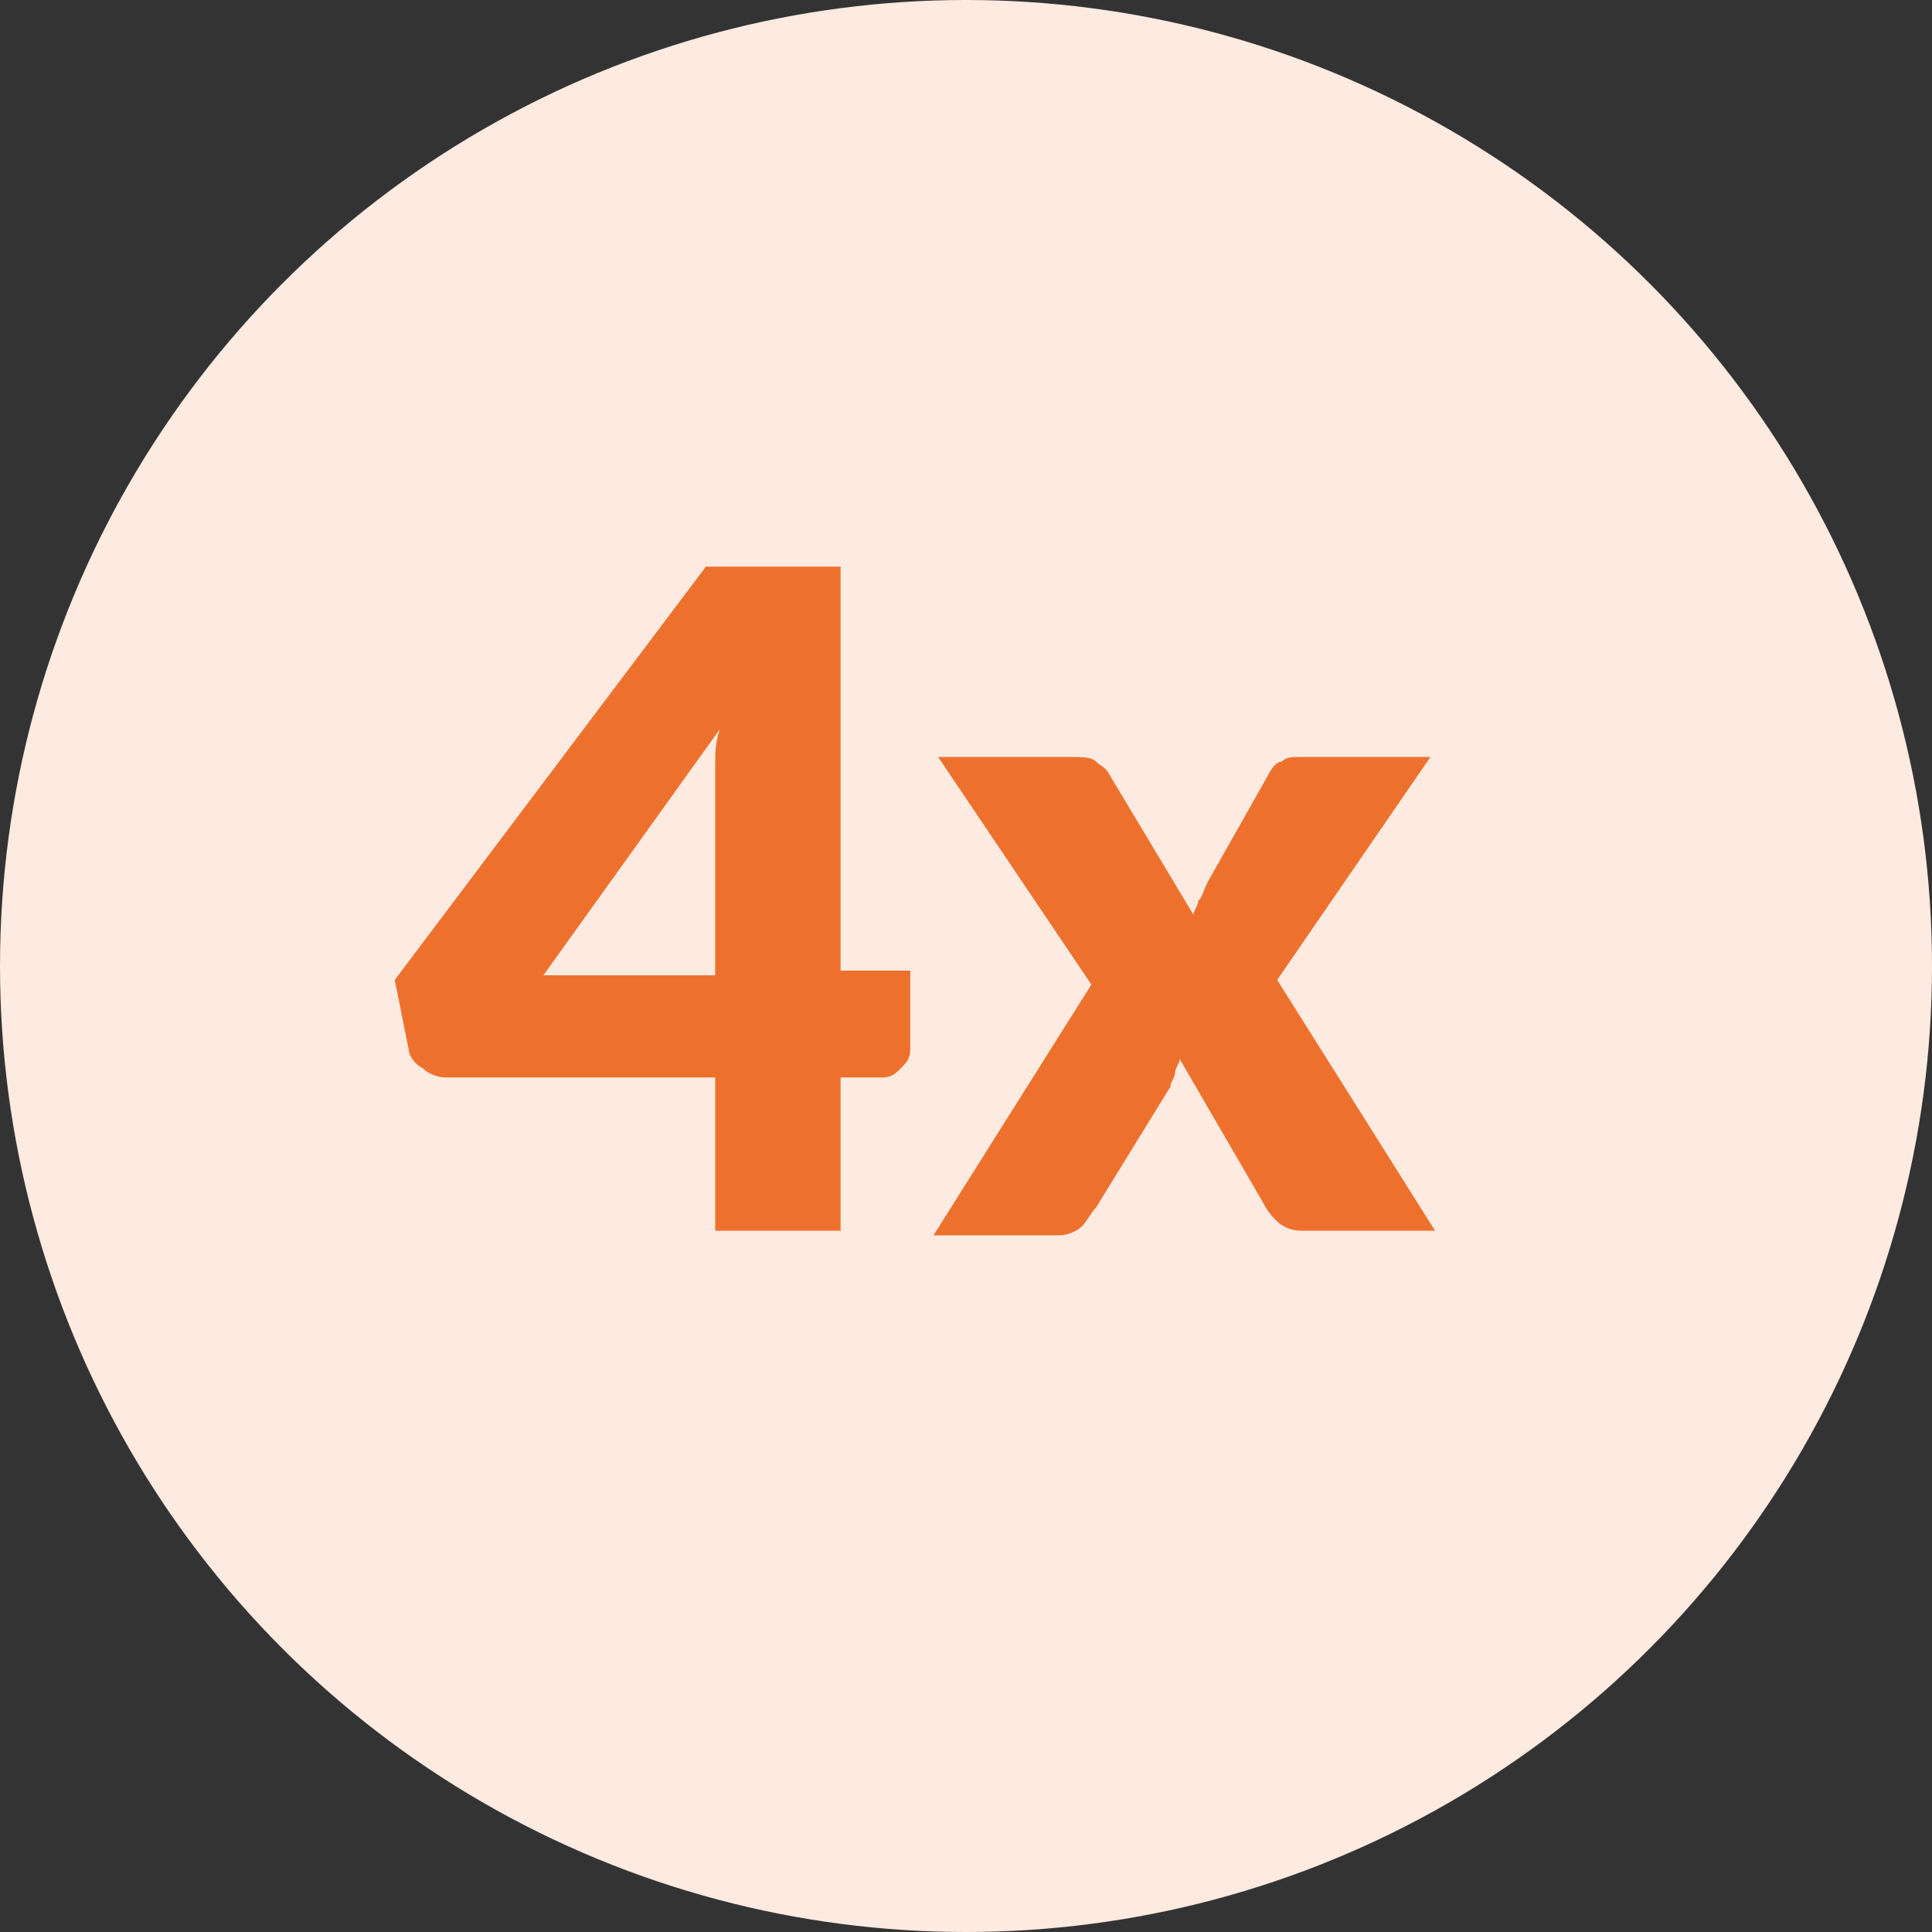
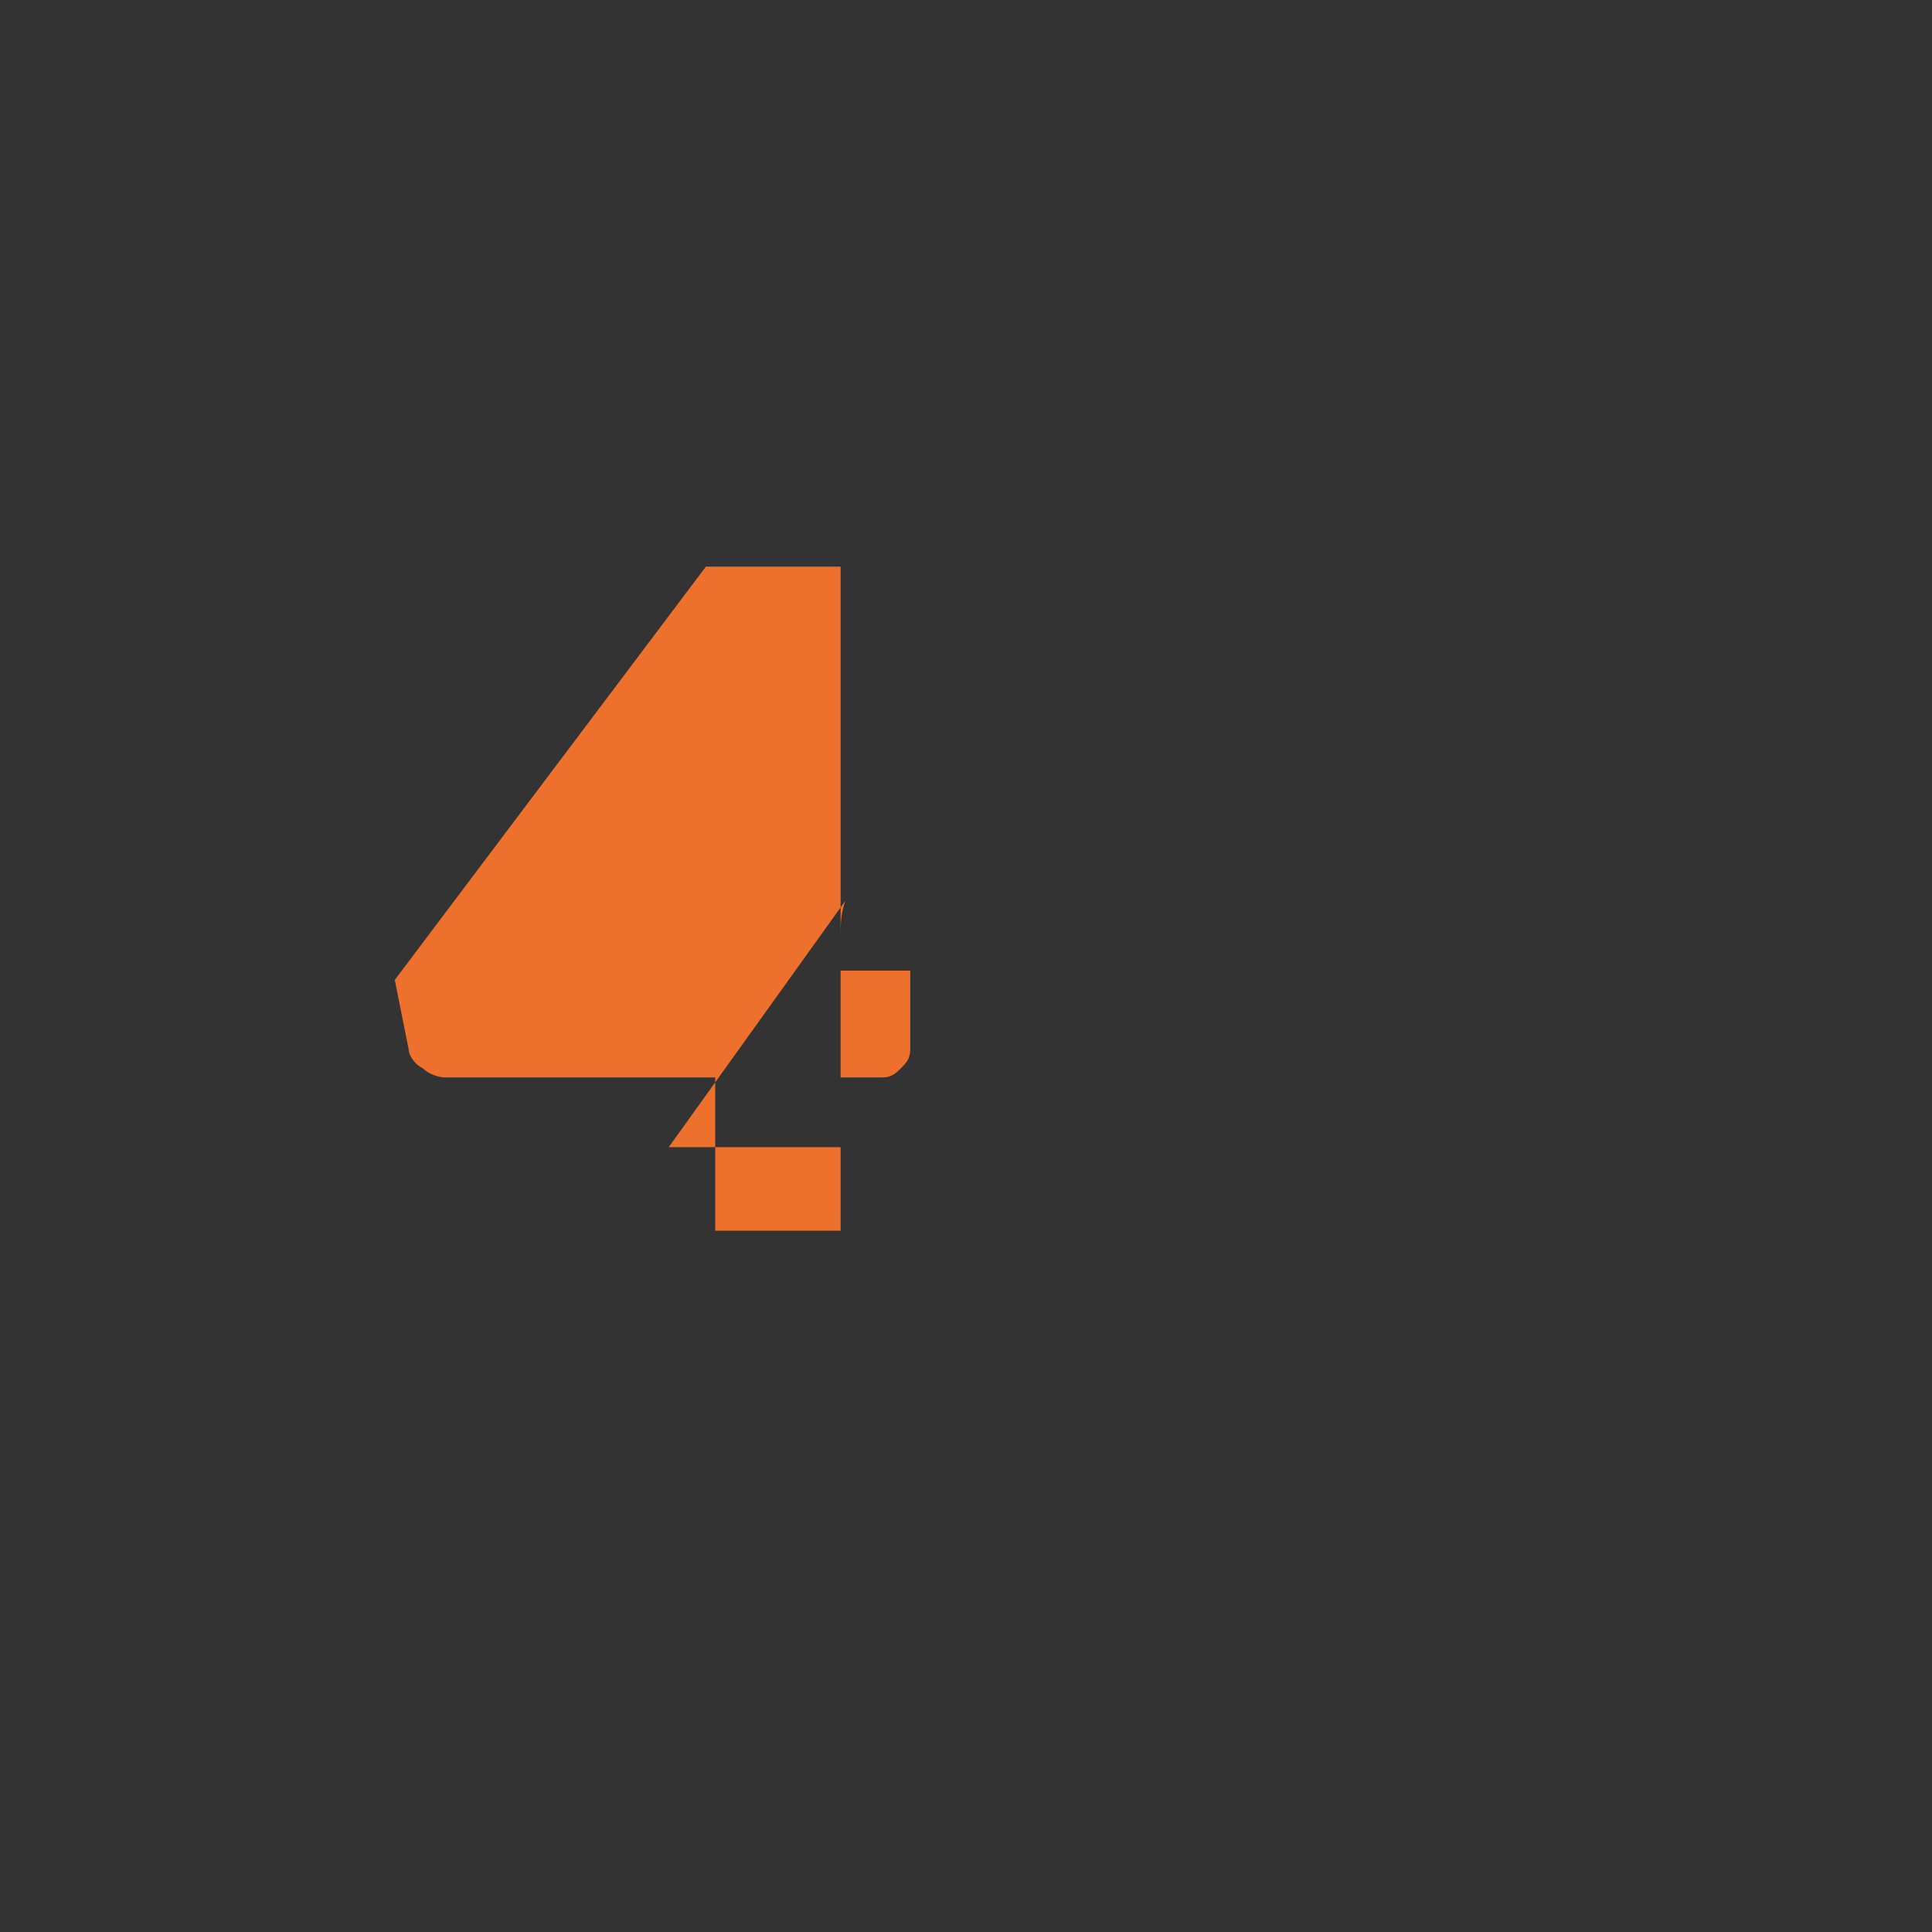
<svg xmlns="http://www.w3.org/2000/svg" version="1.1" id="Calque_1" x="0px" y="0px" viewBox="0 0 41.6 41.6" style="enable-background:new 0 0 41.6 41.6;" xml:space="preserve">
  <rect x="0" y="0" width="41.6" height="41.6" fill="#333333" stroke="none" />
  <style type="text/css">
	.st0{fill:#FDEAE0;}
	.st1{fill:#EE702D;}
</style>
-   <circle class="st0" cx="20.8" cy="20.8" r="20.8" />
  <g>
-     <path class="st1" d="M18.1,20.9h1.5v1.7c0,0.2-0.1,0.3-0.2,0.4c-0.1,0.1-0.2,0.2-0.4,0.2h-0.9v3.3h-2.7v-3.3H9.6   c-0.2,0-0.4-0.1-0.5-0.2c-0.2-0.1-0.3-0.3-0.3-0.4l-0.3-1.5l6.7-8.9h2.9V20.9z M15.4,17.2c0-0.2,0-0.5,0-0.7c0-0.3,0-0.5,0.1-0.8   l-3.8,5.3h3.7V17.2z" />
-     <path class="st1" d="M23.5,21.2l-3.3-4.9h2.9c0.2,0,0.4,0,0.5,0.1c0.1,0.1,0.2,0.1,0.3,0.3l1.8,3c0-0.1,0.1-0.2,0.1-0.3   c0.1-0.1,0.1-0.2,0.2-0.4l1.3-2.3c0.1-0.2,0.2-0.3,0.3-0.3c0.1-0.1,0.2-0.1,0.4-0.1h2.8l-3.3,4.8l3.4,5.4h-2.9   c-0.2,0-0.4-0.1-0.5-0.2c-0.1-0.1-0.2-0.2-0.3-0.4l-1.8-3.1c0,0.1-0.1,0.2-0.1,0.3c0,0.1-0.1,0.2-0.1,0.3L23.6,26   c-0.1,0.1-0.2,0.3-0.3,0.4c-0.1,0.1-0.3,0.2-0.5,0.2h-2.7L23.5,21.2z" />
+     <path class="st1" d="M18.1,20.9h1.5v1.7c0,0.2-0.1,0.3-0.2,0.4c-0.1,0.1-0.2,0.2-0.4,0.2h-0.9v3.3h-2.7v-3.3H9.6   c-0.2,0-0.4-0.1-0.5-0.2c-0.2-0.1-0.3-0.3-0.3-0.4l-0.3-1.5l6.7-8.9h2.9V20.9z c0-0.2,0-0.5,0-0.7c0-0.3,0-0.5,0.1-0.8   l-3.8,5.3h3.7V17.2z" />
  </g>
</svg>